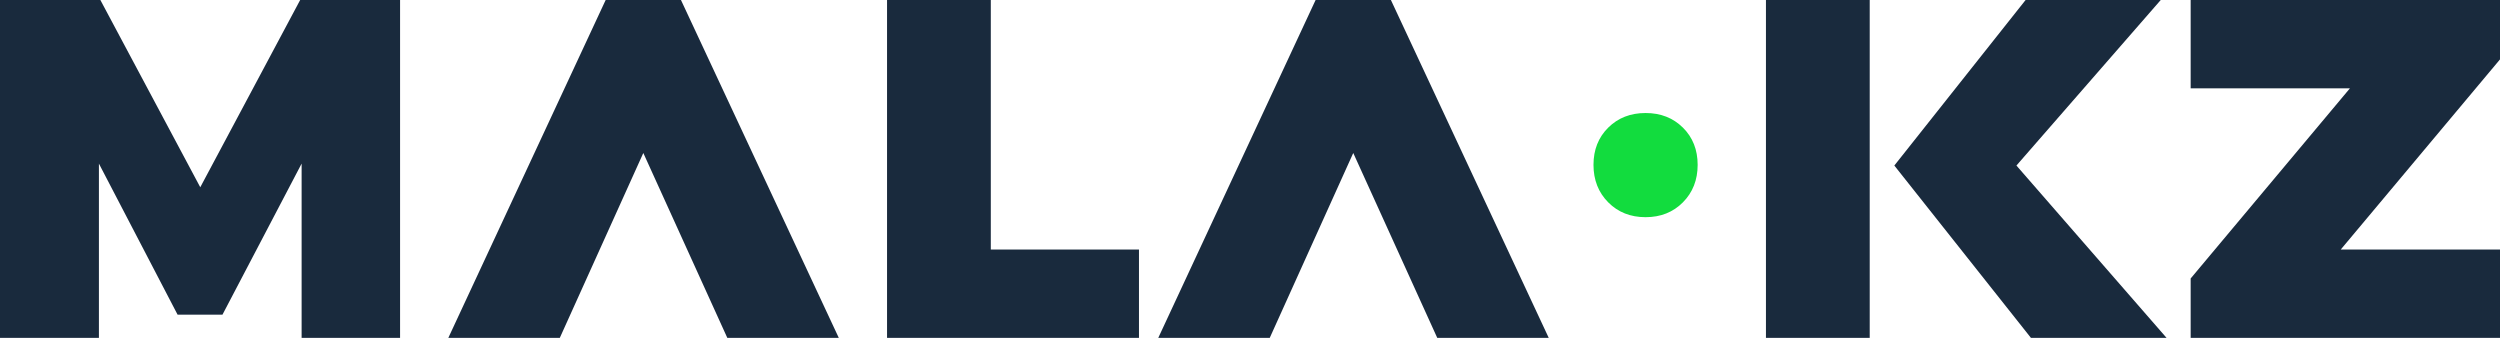
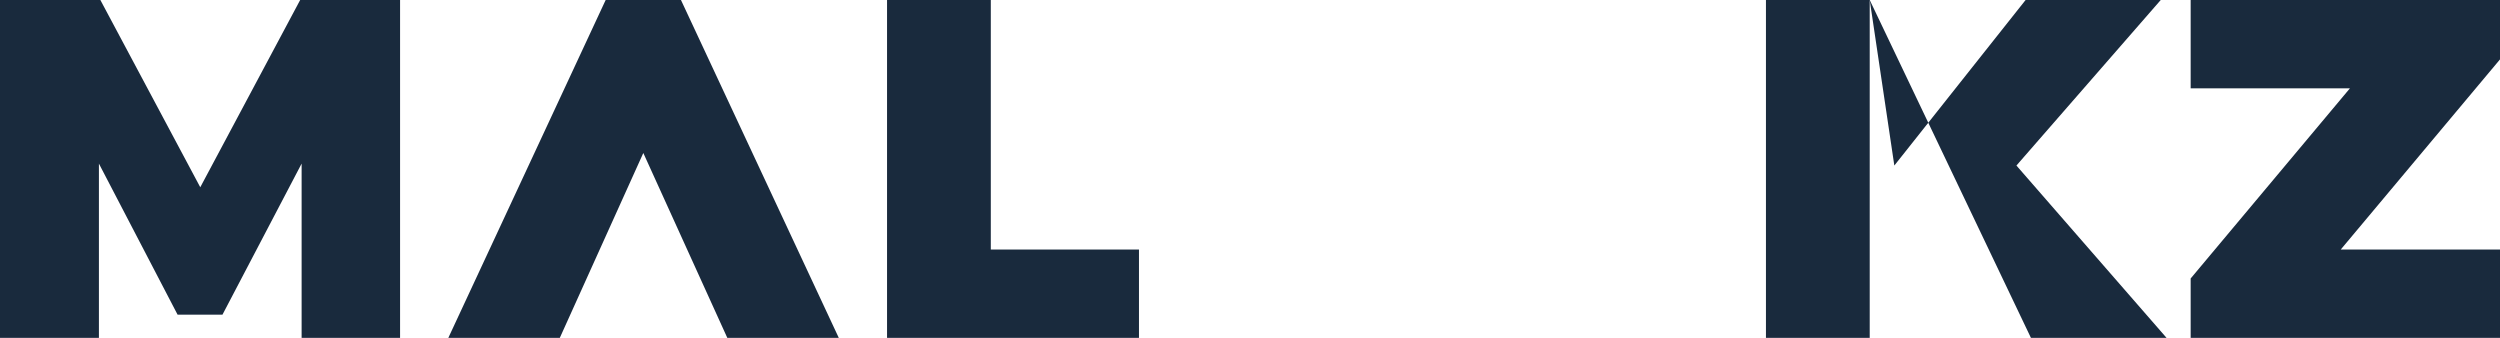
<svg xmlns="http://www.w3.org/2000/svg" width="1036" height="140" viewBox="0 0 1036 140">
  <g fill="none" transform="translate(-.01)">
    <polygon fill="#192A3D" points="41 67.8 41 140 0 140 0 0 41.6 0 83 77.6 124.4 0 165.8 0 165.8 140 125 140 125 67.8 92.2 130.4 73.6 130.4" />
    <polygon fill="#192A3D" points="347.6 140 301.4 140 266.6 63.4 232 140 185.8 140 251 0 282.2 0" />
    <polygon fill="#192A3D" points="410.6 0 410.6 103.4 472 103.4 472 140 367.6 140 367.6 0" />
-     <polygon fill="#192A3D" points="641.8 140 595.6 140 560.8 63.4 526.2 140 480 140 545.2 0 576.4 0" />
-     <path fill="#12DC3E" d="M703.515,68.32 C703.515,74.57 701.48,79.746 697.411,83.848 C693.342,87.949 688.183,90 681.933,90 C675.683,90 670.523,87.949 666.454,83.848 C662.385,79.746 660.351,74.57 660.351,68.32 C660.351,62.07 662.385,56.927 666.454,52.891 C670.523,48.854 675.683,46.836 681.933,46.836 C688.183,46.836 693.342,48.854 697.411,52.891 C701.48,56.927 703.515,62.07 703.515,68.32 Z" />
-     <path fill="#192A3D" d="M774.82,0 L774.82,140 L731.82,140 L731.82,0 L774.82,0 Z M841.62,140 L785.02,68.6 L839.42,0 L895.42,0 L835.62,68.6 L897.82,140 L841.62,140 Z" />
+     <path fill="#192A3D" d="M774.82,0 L774.82,140 L731.82,140 L731.82,0 L774.82,0 Z L785.02,68.6 L839.42,0 L895.42,0 L835.62,68.6 L897.82,140 L841.62,140 Z" />
    <polygon fill="#192A3D" points="1036.02 0 1036.02 24.6 970.02 103.4 1036.02 103.4 1036.02 140 907.82 140 907.82 115.4 973.82 36.6 907.82 36.6 907.82 0" />
  </g>
</svg>